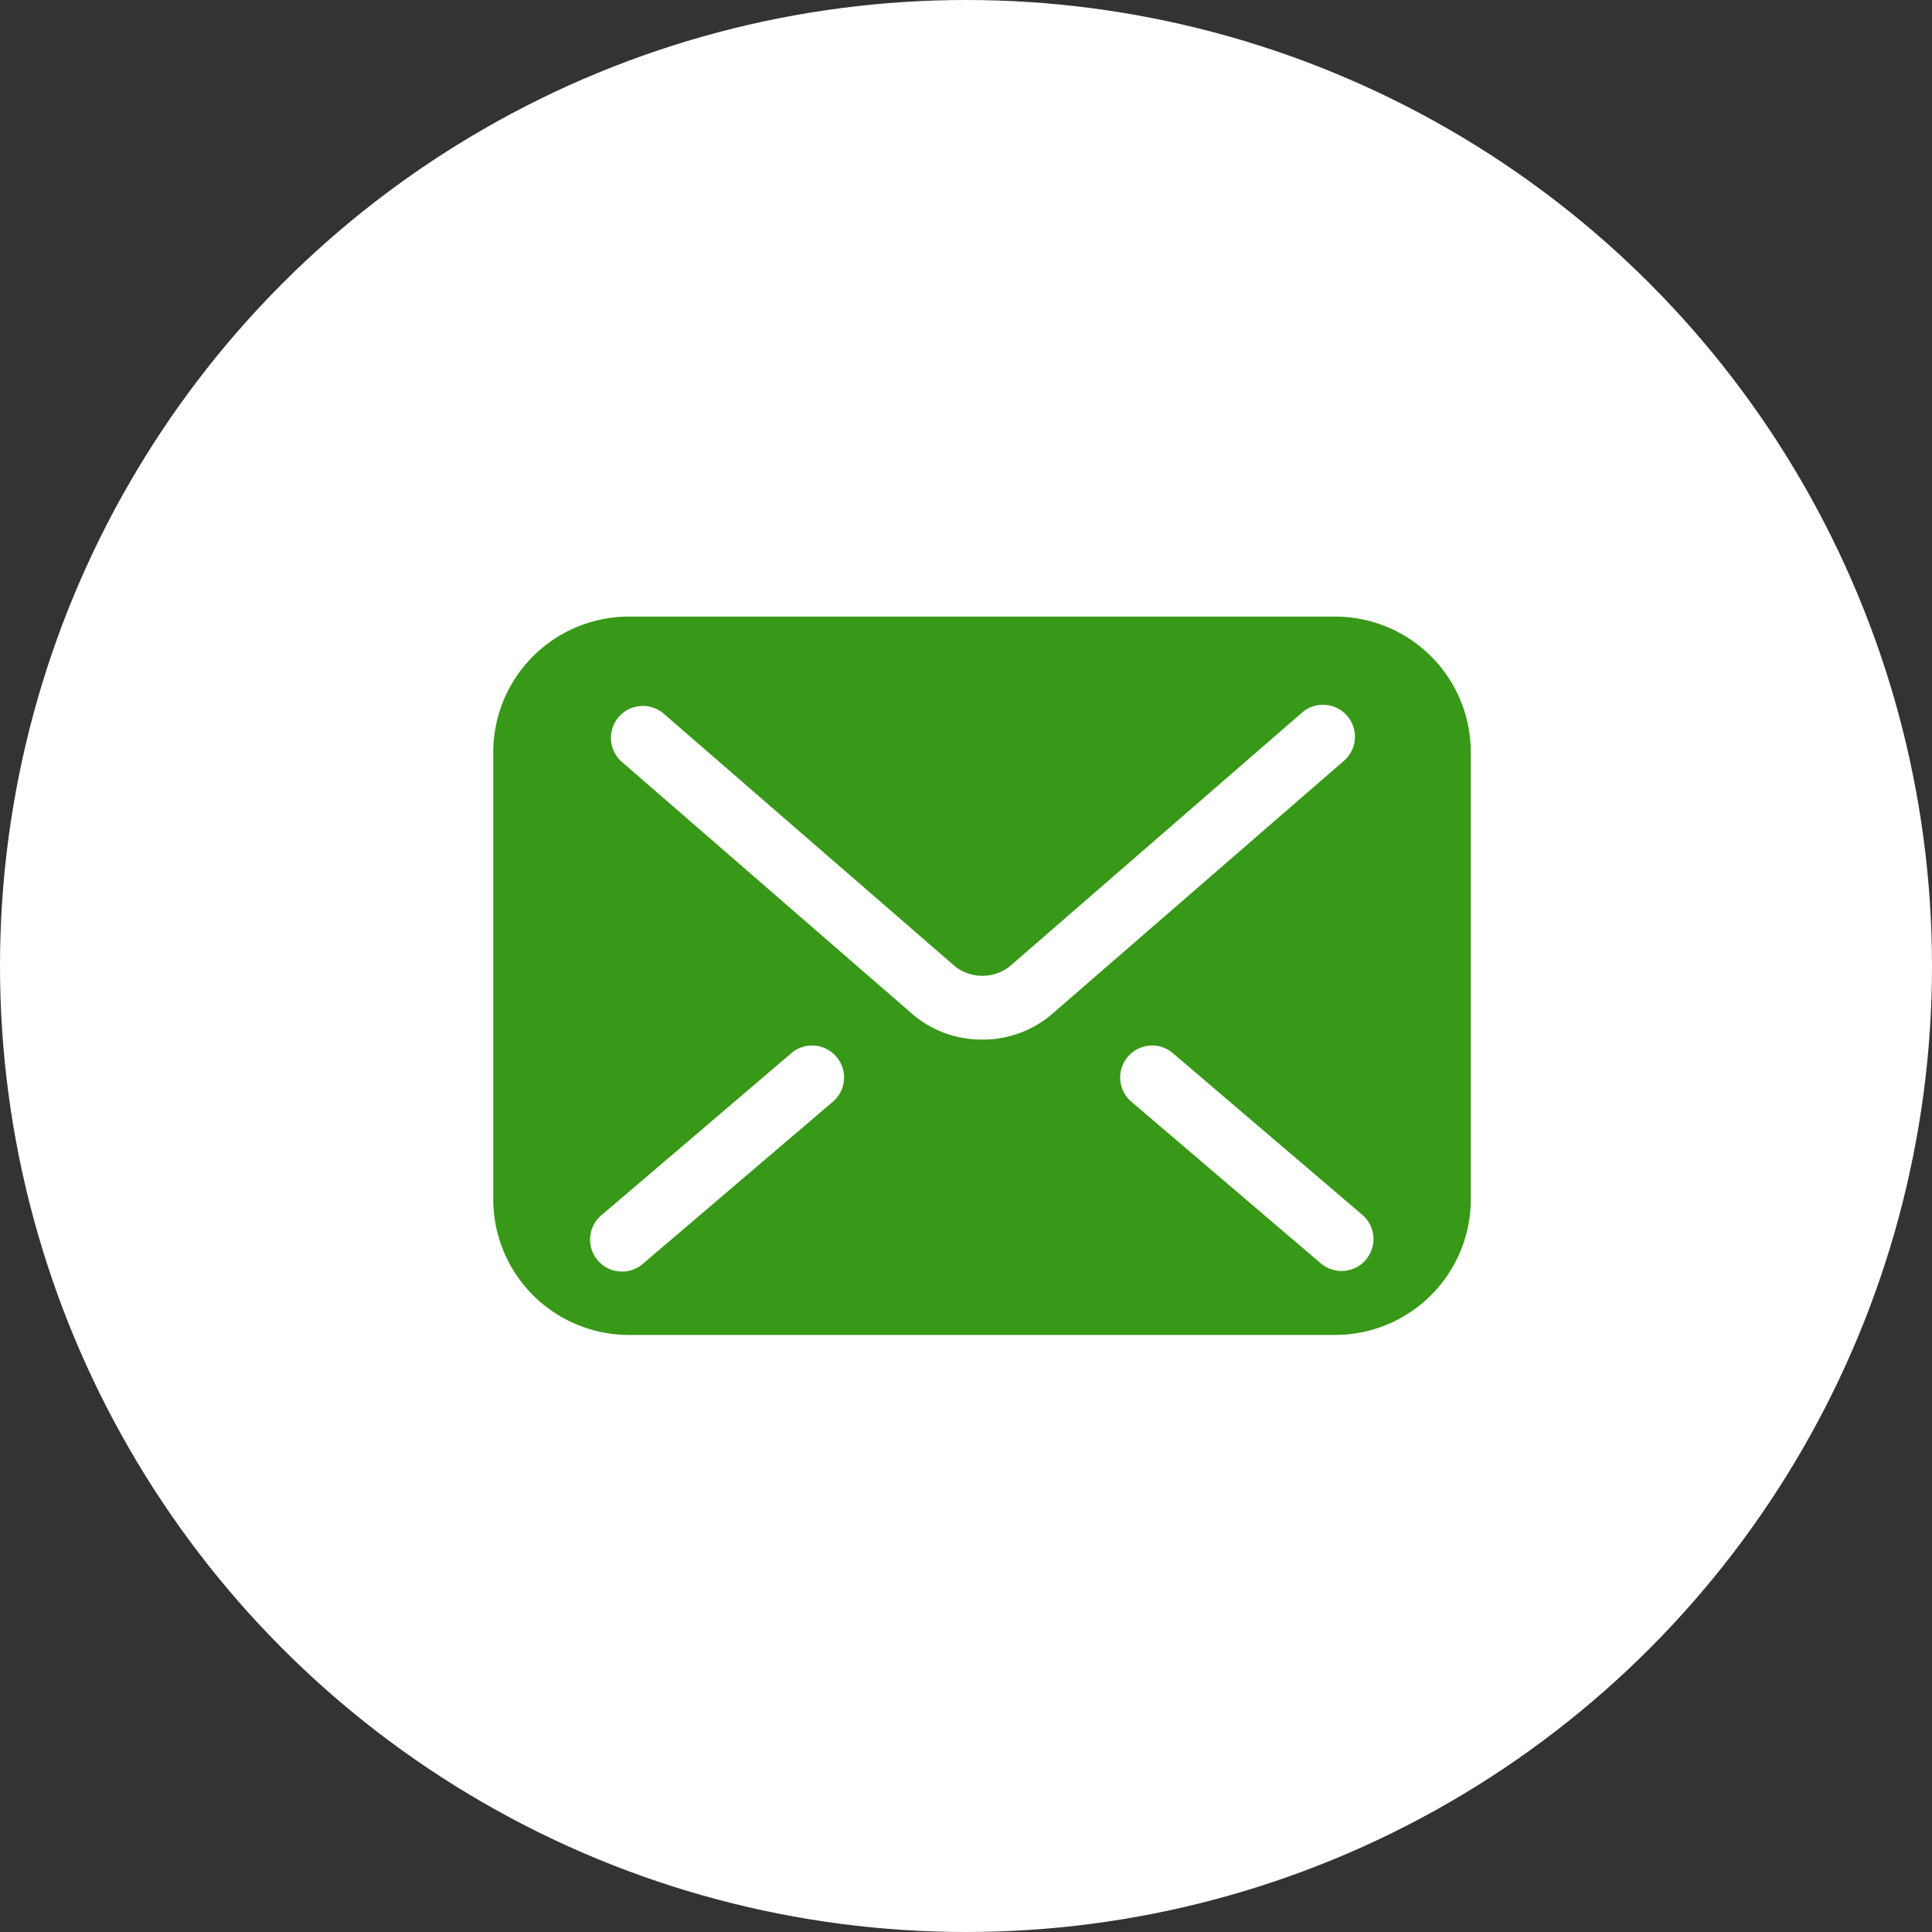
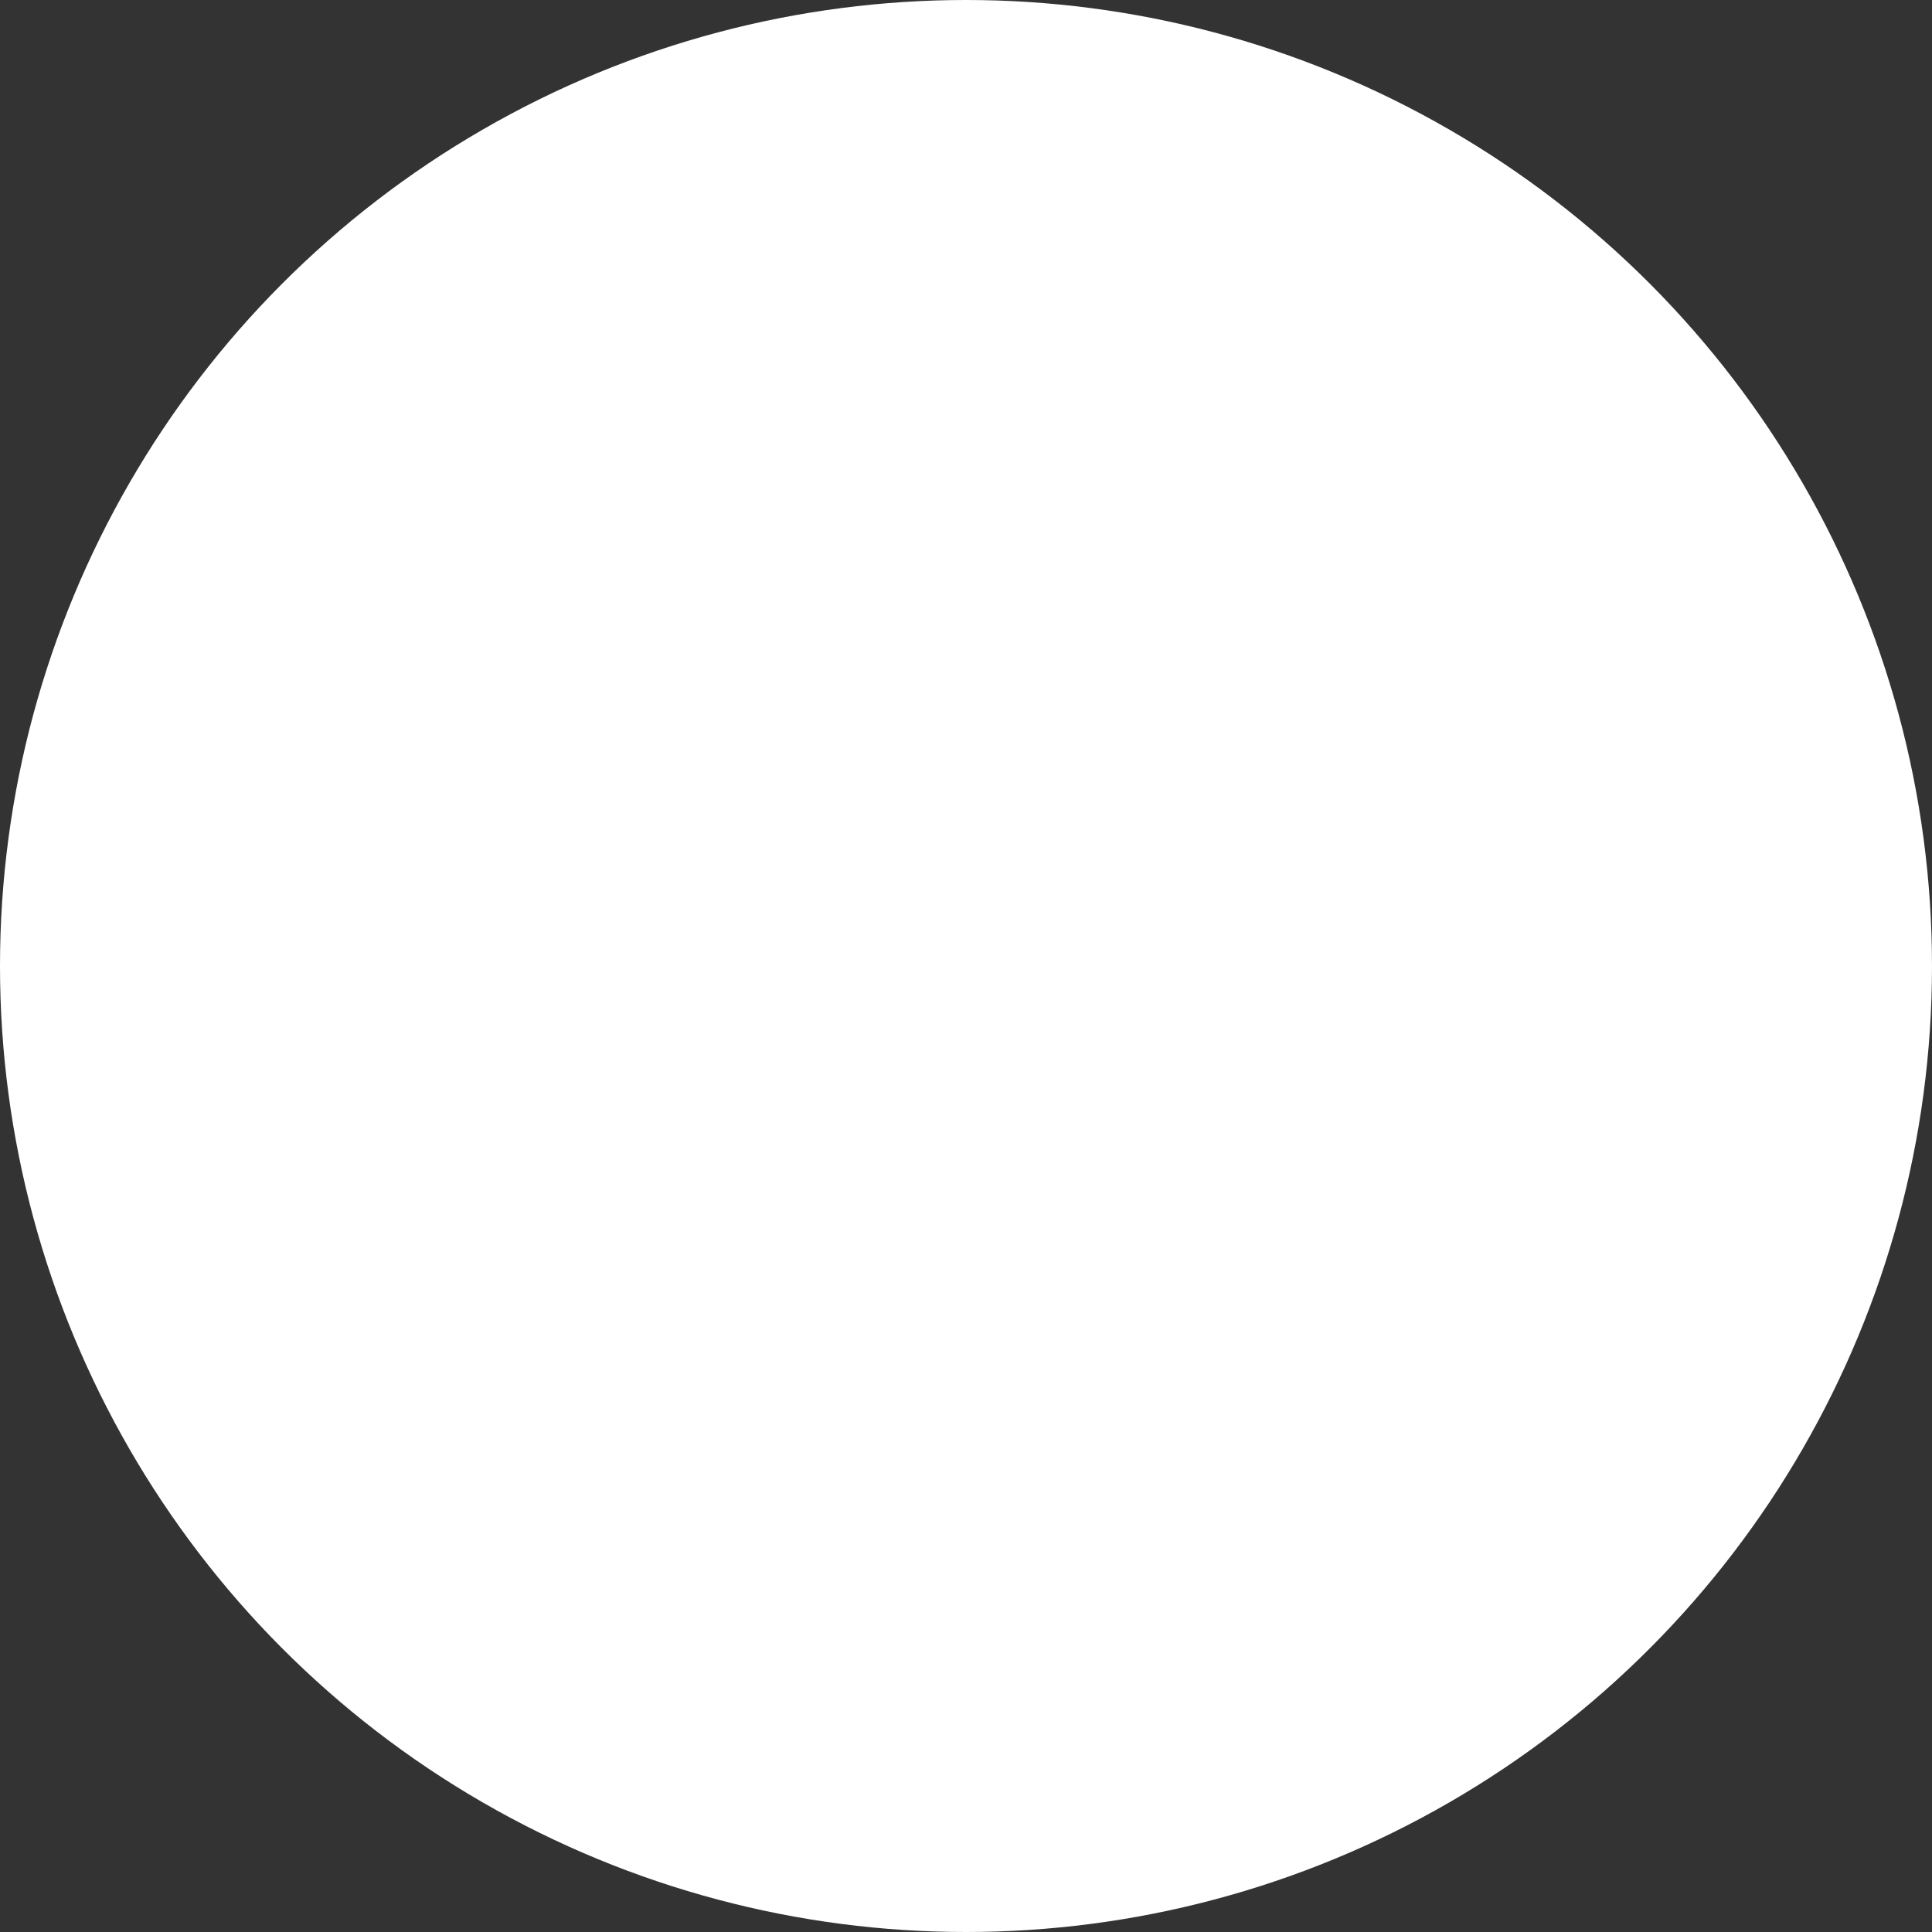
<svg xmlns="http://www.w3.org/2000/svg" width="47" height="47" viewBox="0 0 47 47">
  <rect x="0" y="0" width="47" height="47" fill="#333333" stroke="none" />
  <g transform="translate(-515 -1673)">
    <circle cx="23.5" cy="23.5" r="23.5" transform="translate(515 1673)" fill="#fff" />
    <g transform="translate(527 1688)">
-       <path d="M20.482,67.925H3.3a3.3,3.3,0,0,0-3.3,3.3V82.1a3.3,3.3,0,0,0,3.3,3.3h17.18a3.3,3.3,0,0,0,3.3-3.3V71.227A3.3,3.3,0,0,0,20.482,67.925ZM8.276,79.714,3.652,83.659a.777.777,0,1,1-1.008-1.182l4.624-3.945a.777.777,0,0,1,1.008,1.182Zm3.616-1.5a2.573,2.573,0,0,1-1.687-.612h0L3.111,71.445a.777.777,0,0,1,1.018-1.173l7.1,6.159a1.079,1.079,0,0,0,1.338,0l0,0,7.089-6.154a.777.777,0,1,1,1.018,1.173l-7.1,6.16A2.581,2.581,0,0,1,11.892,78.215Zm9.335,5.358a.776.776,0,0,1-1.095.087l-4.624-3.945a.777.777,0,0,1,1.008-1.182l4.624,3.945A.776.776,0,0,1,21.226,83.572Z" transform="translate(0 -67.925)" fill="#389818" />
-     </g>
+       </g>
  </g>
</svg>